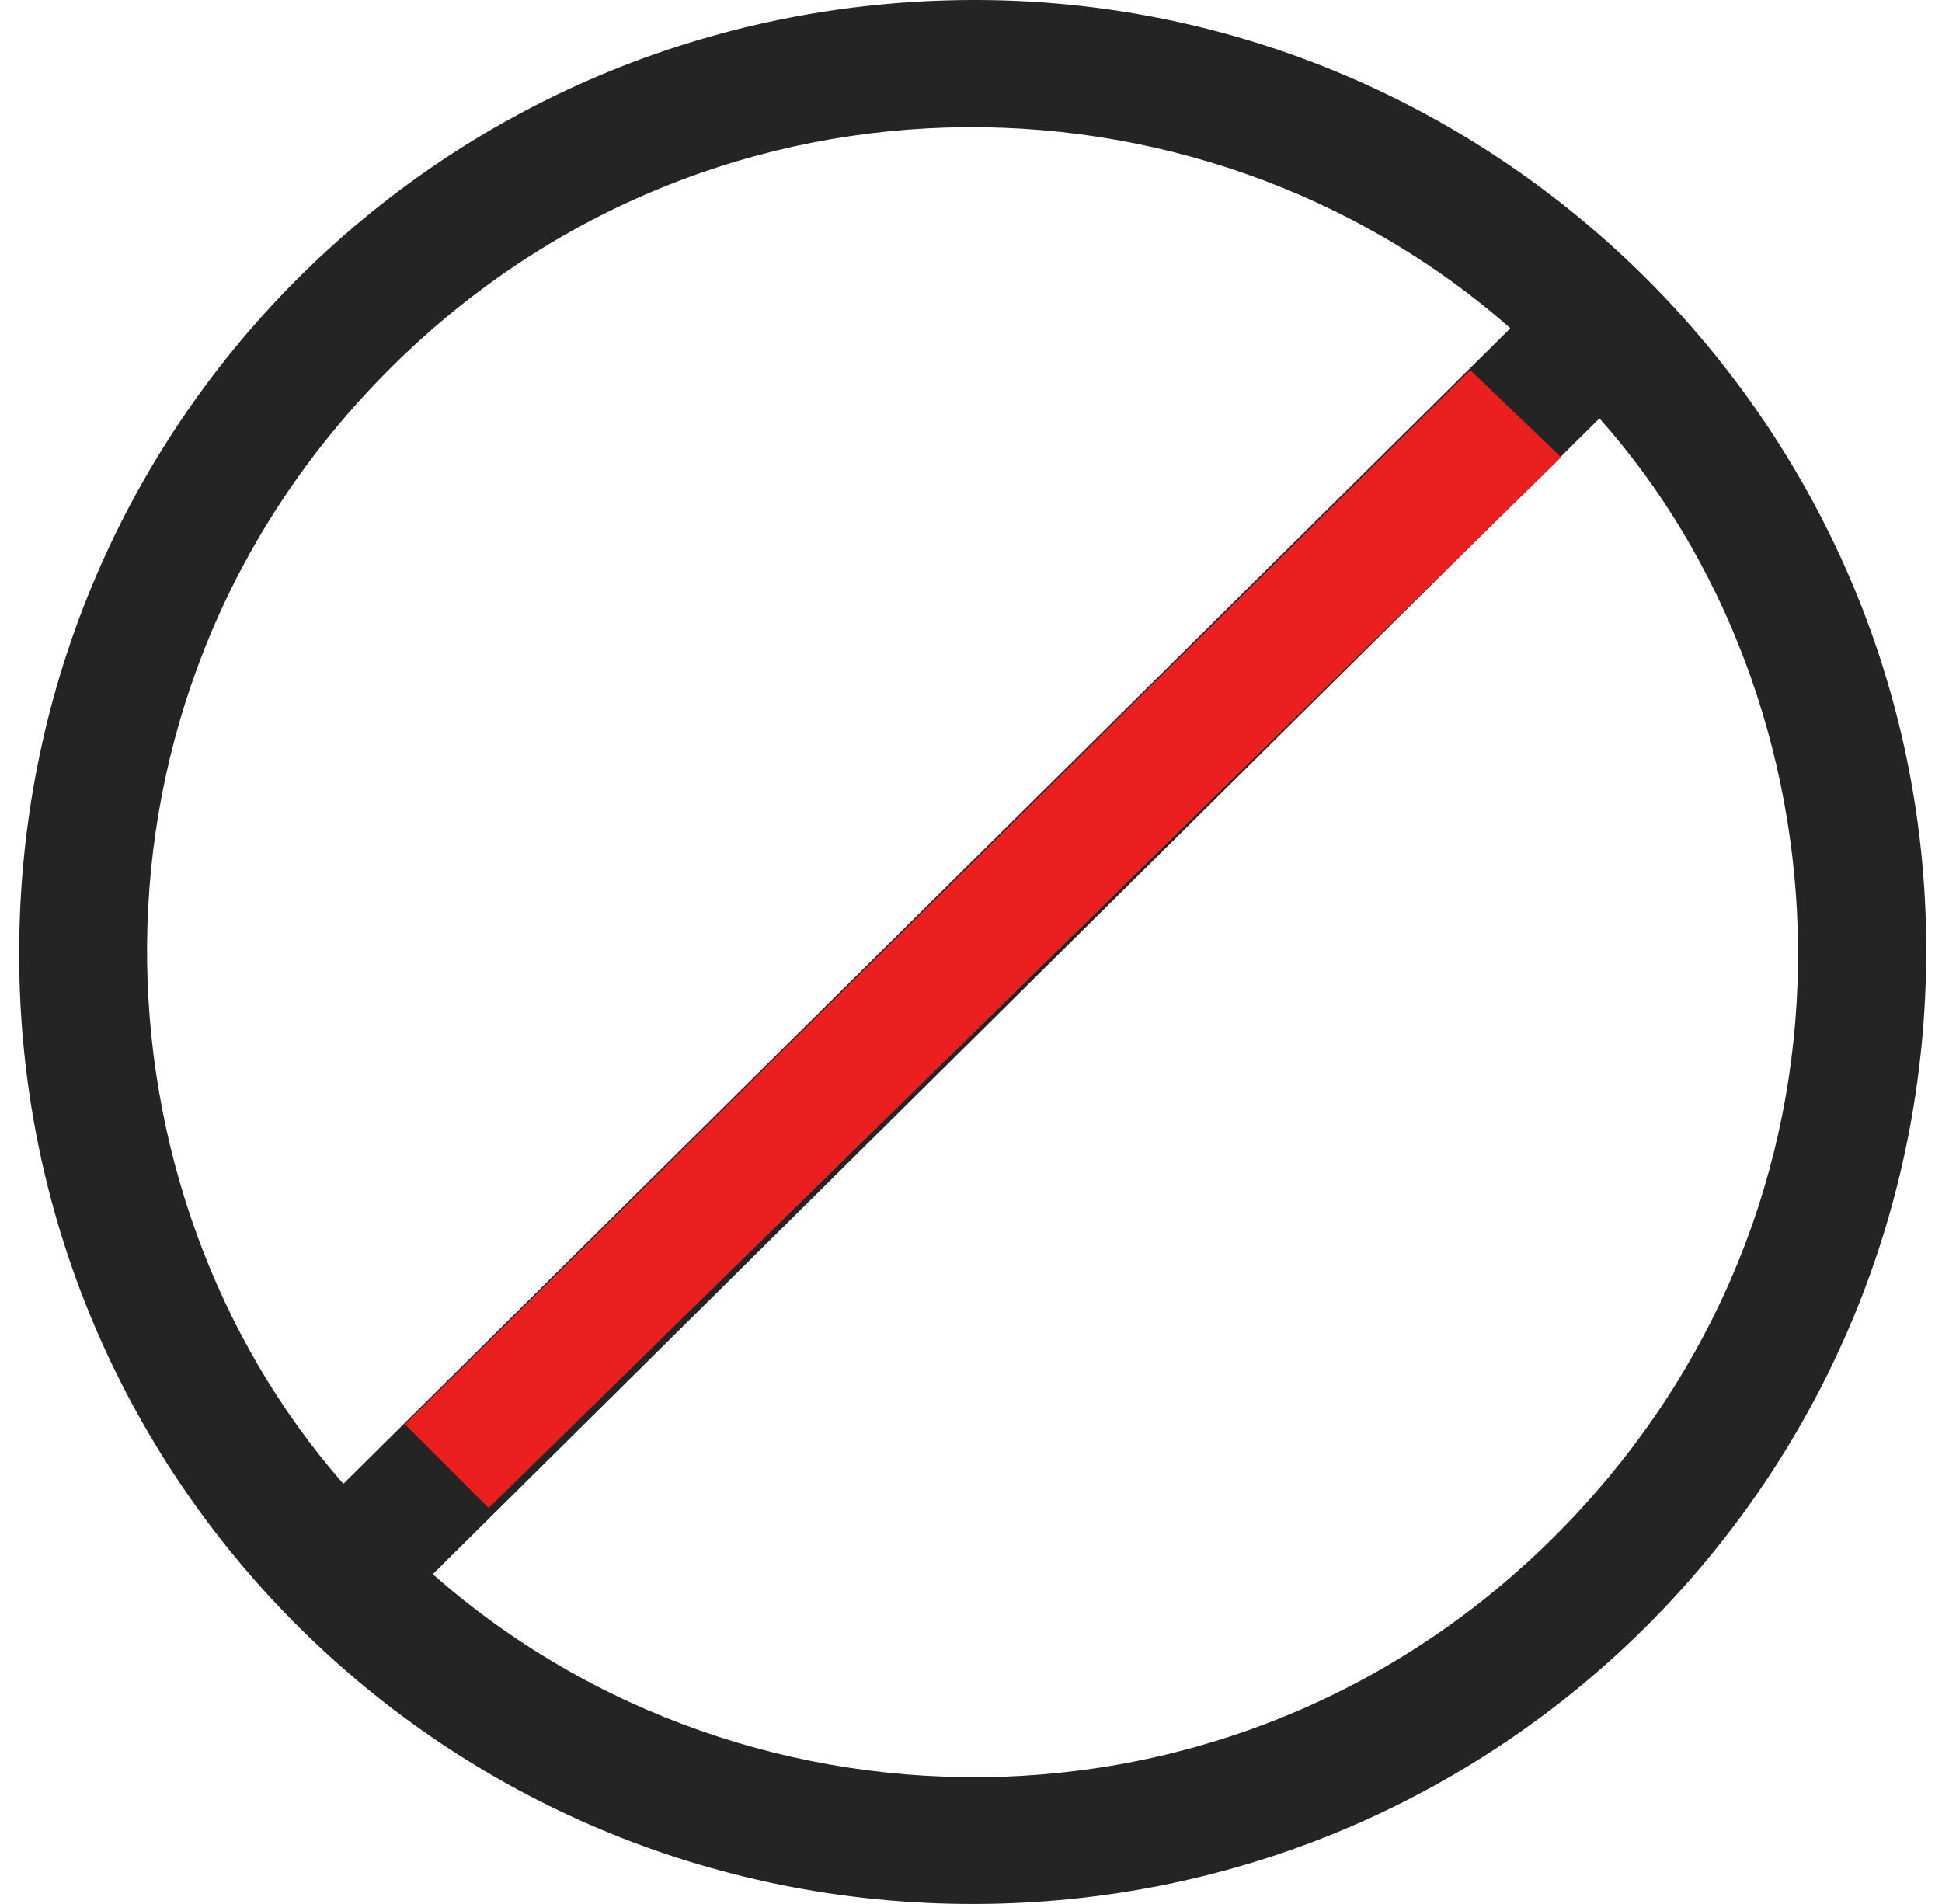
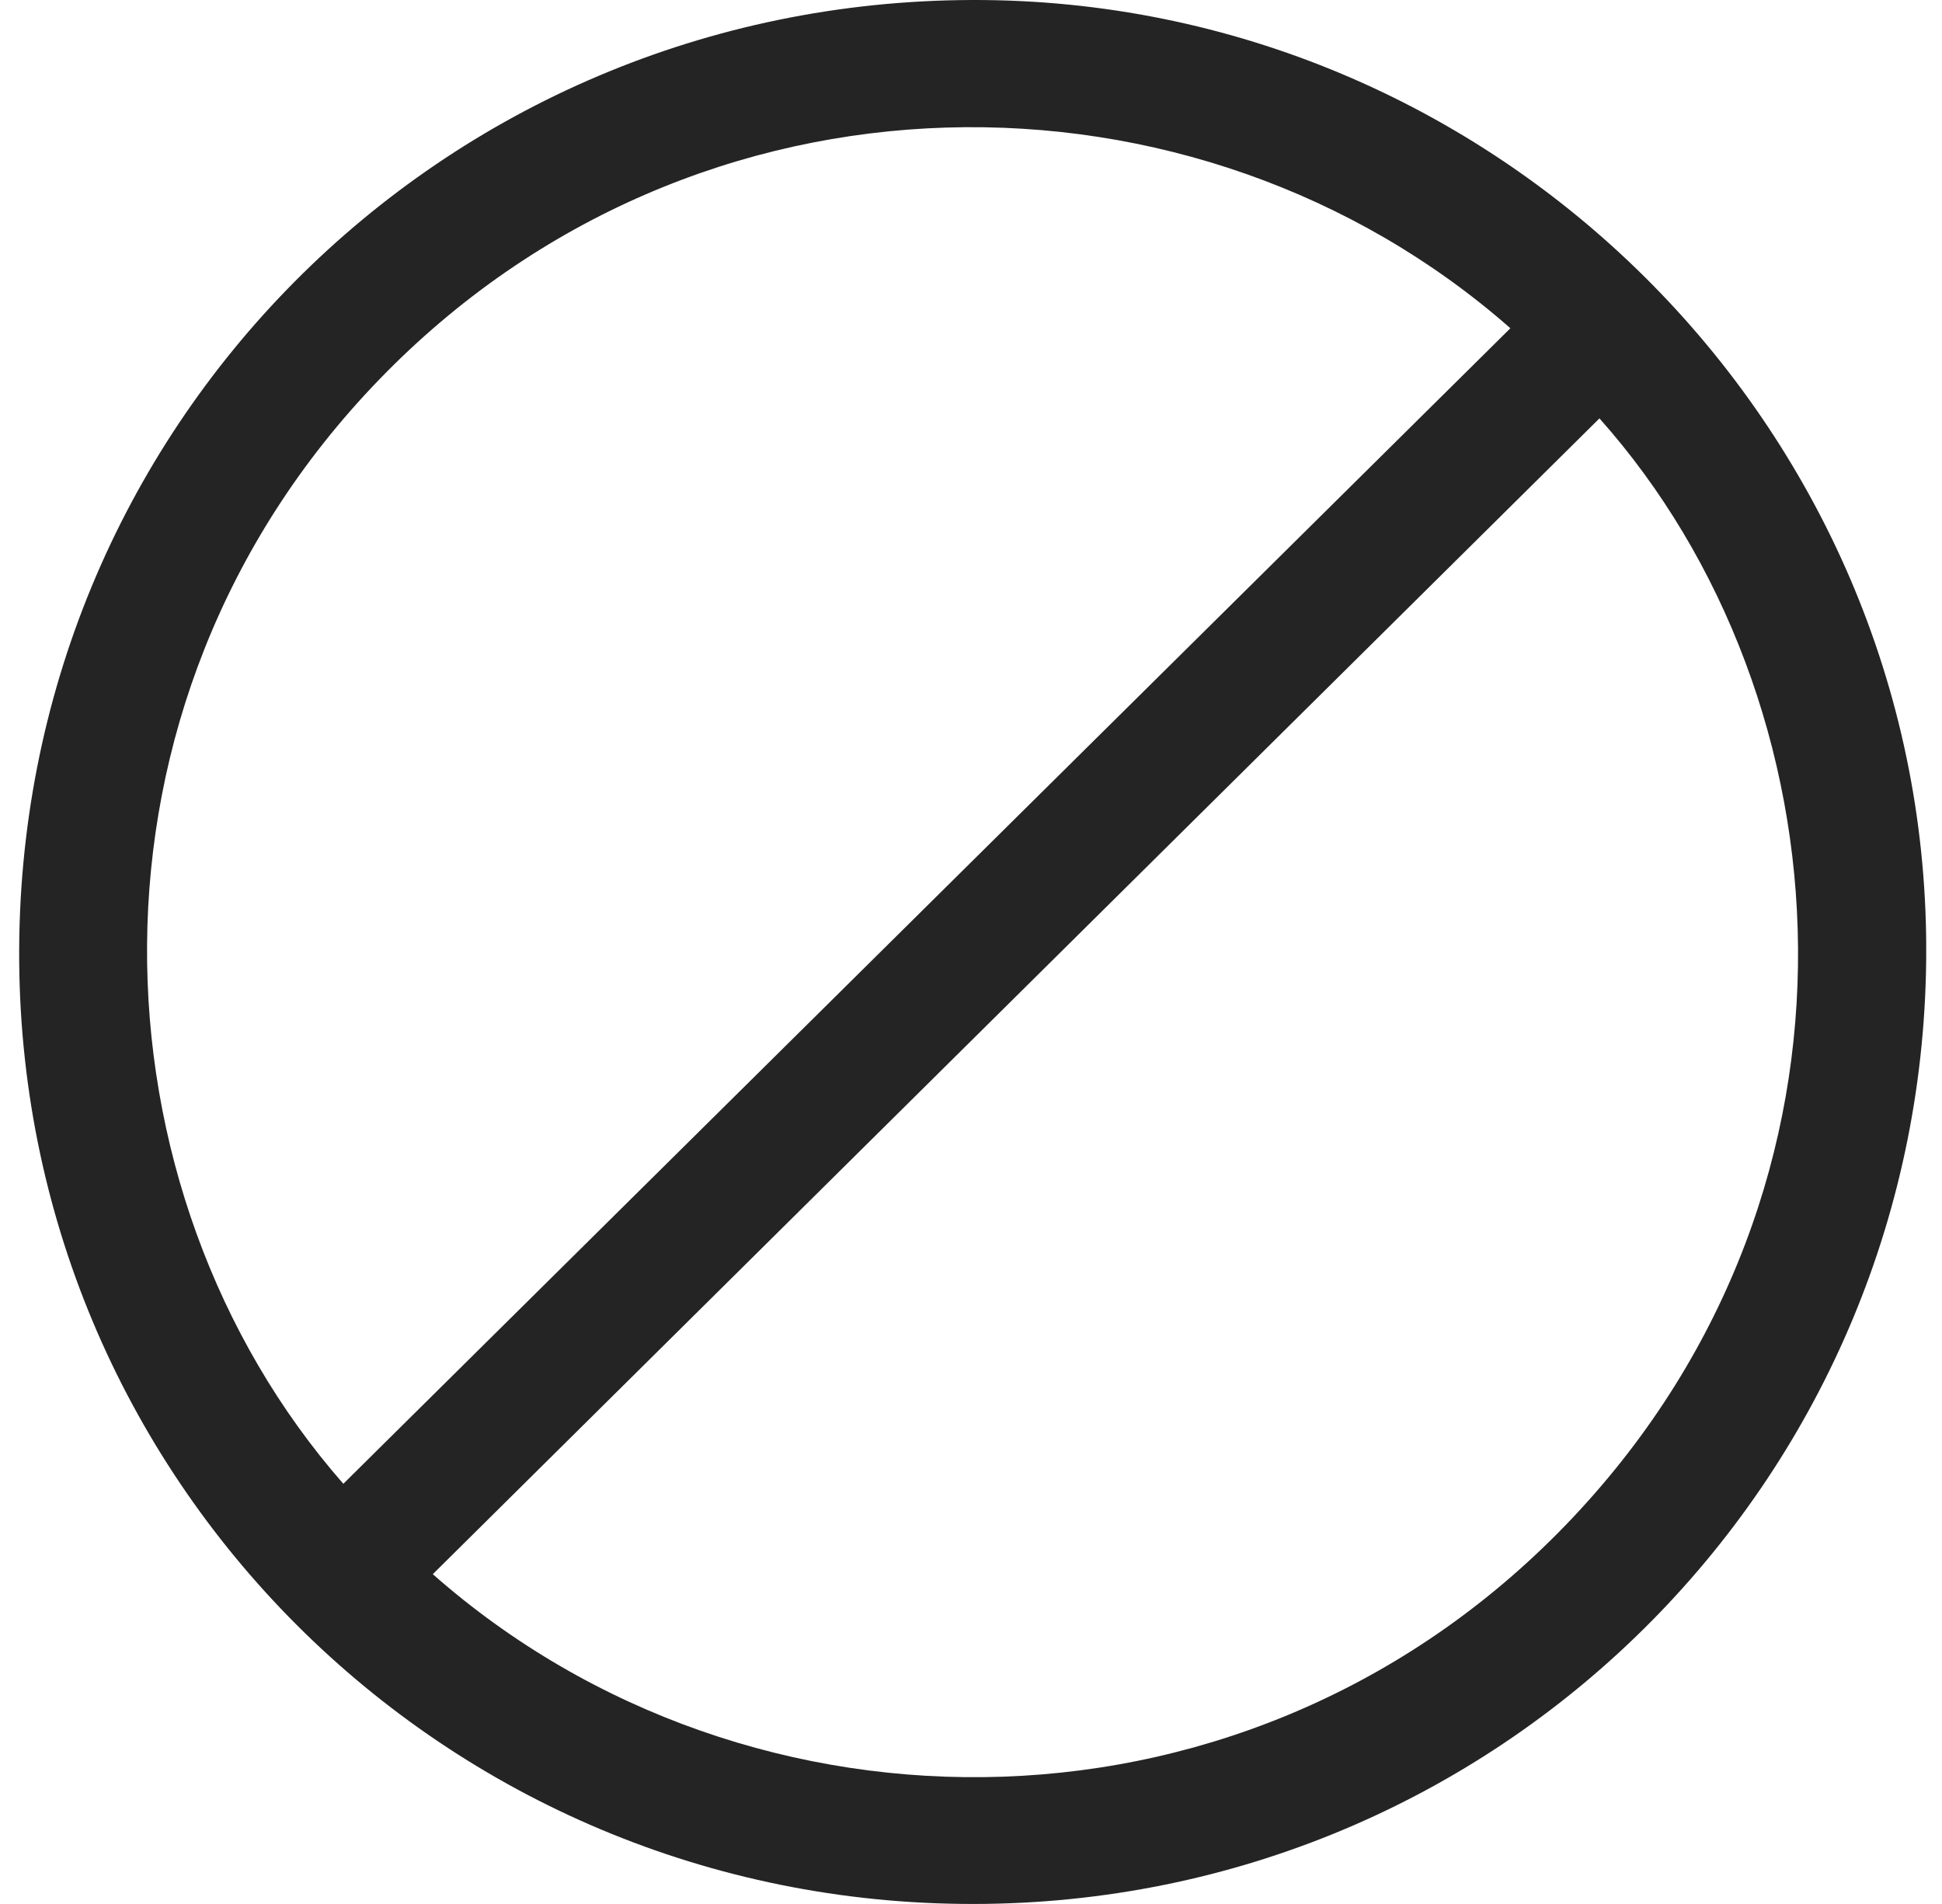
<svg xmlns="http://www.w3.org/2000/svg" width="51" height="50" viewBox="0 0 51 50" fill="none">
  <g clip-path="url(#clip0_6170_7409)">
    <path d="M25.524 0C39.272 -0.042 50.558 11.158 50.586 24.895C50.614 38.685 39.613 49.811 25.895 49.997C11.949 50.187 0.607 39.096 0.504 25.24C0.401 11.255 11.569 0.043 25.524 0ZM42.004 10.987C31.773 21.122 21.571 31.229 11.366 41.339C19.705 48.695 33.007 48.664 41.318 39.839C49.569 31.077 48.575 18.361 42.004 10.987ZM9.018 38.964C19.233 28.849 29.446 18.737 39.665 8.62C31.444 1.392 18.284 1.34 9.943 9.983C1.693 18.531 2.287 31.284 9.016 38.965L9.018 38.964Z" fill="#242424" />
-     <path d="M38.611 9.717L10.637 37.405L12.833 39.601L40.998 12.008L38.611 9.717Z" fill="#EB1F20" />
  </g>
  <defs>
    <clipPath id="clip0_6170_7409">
      <rect width="50.082" height="50" fill="white" transform="translate(0.503)" />
    </clipPath>
  </defs>
</svg>